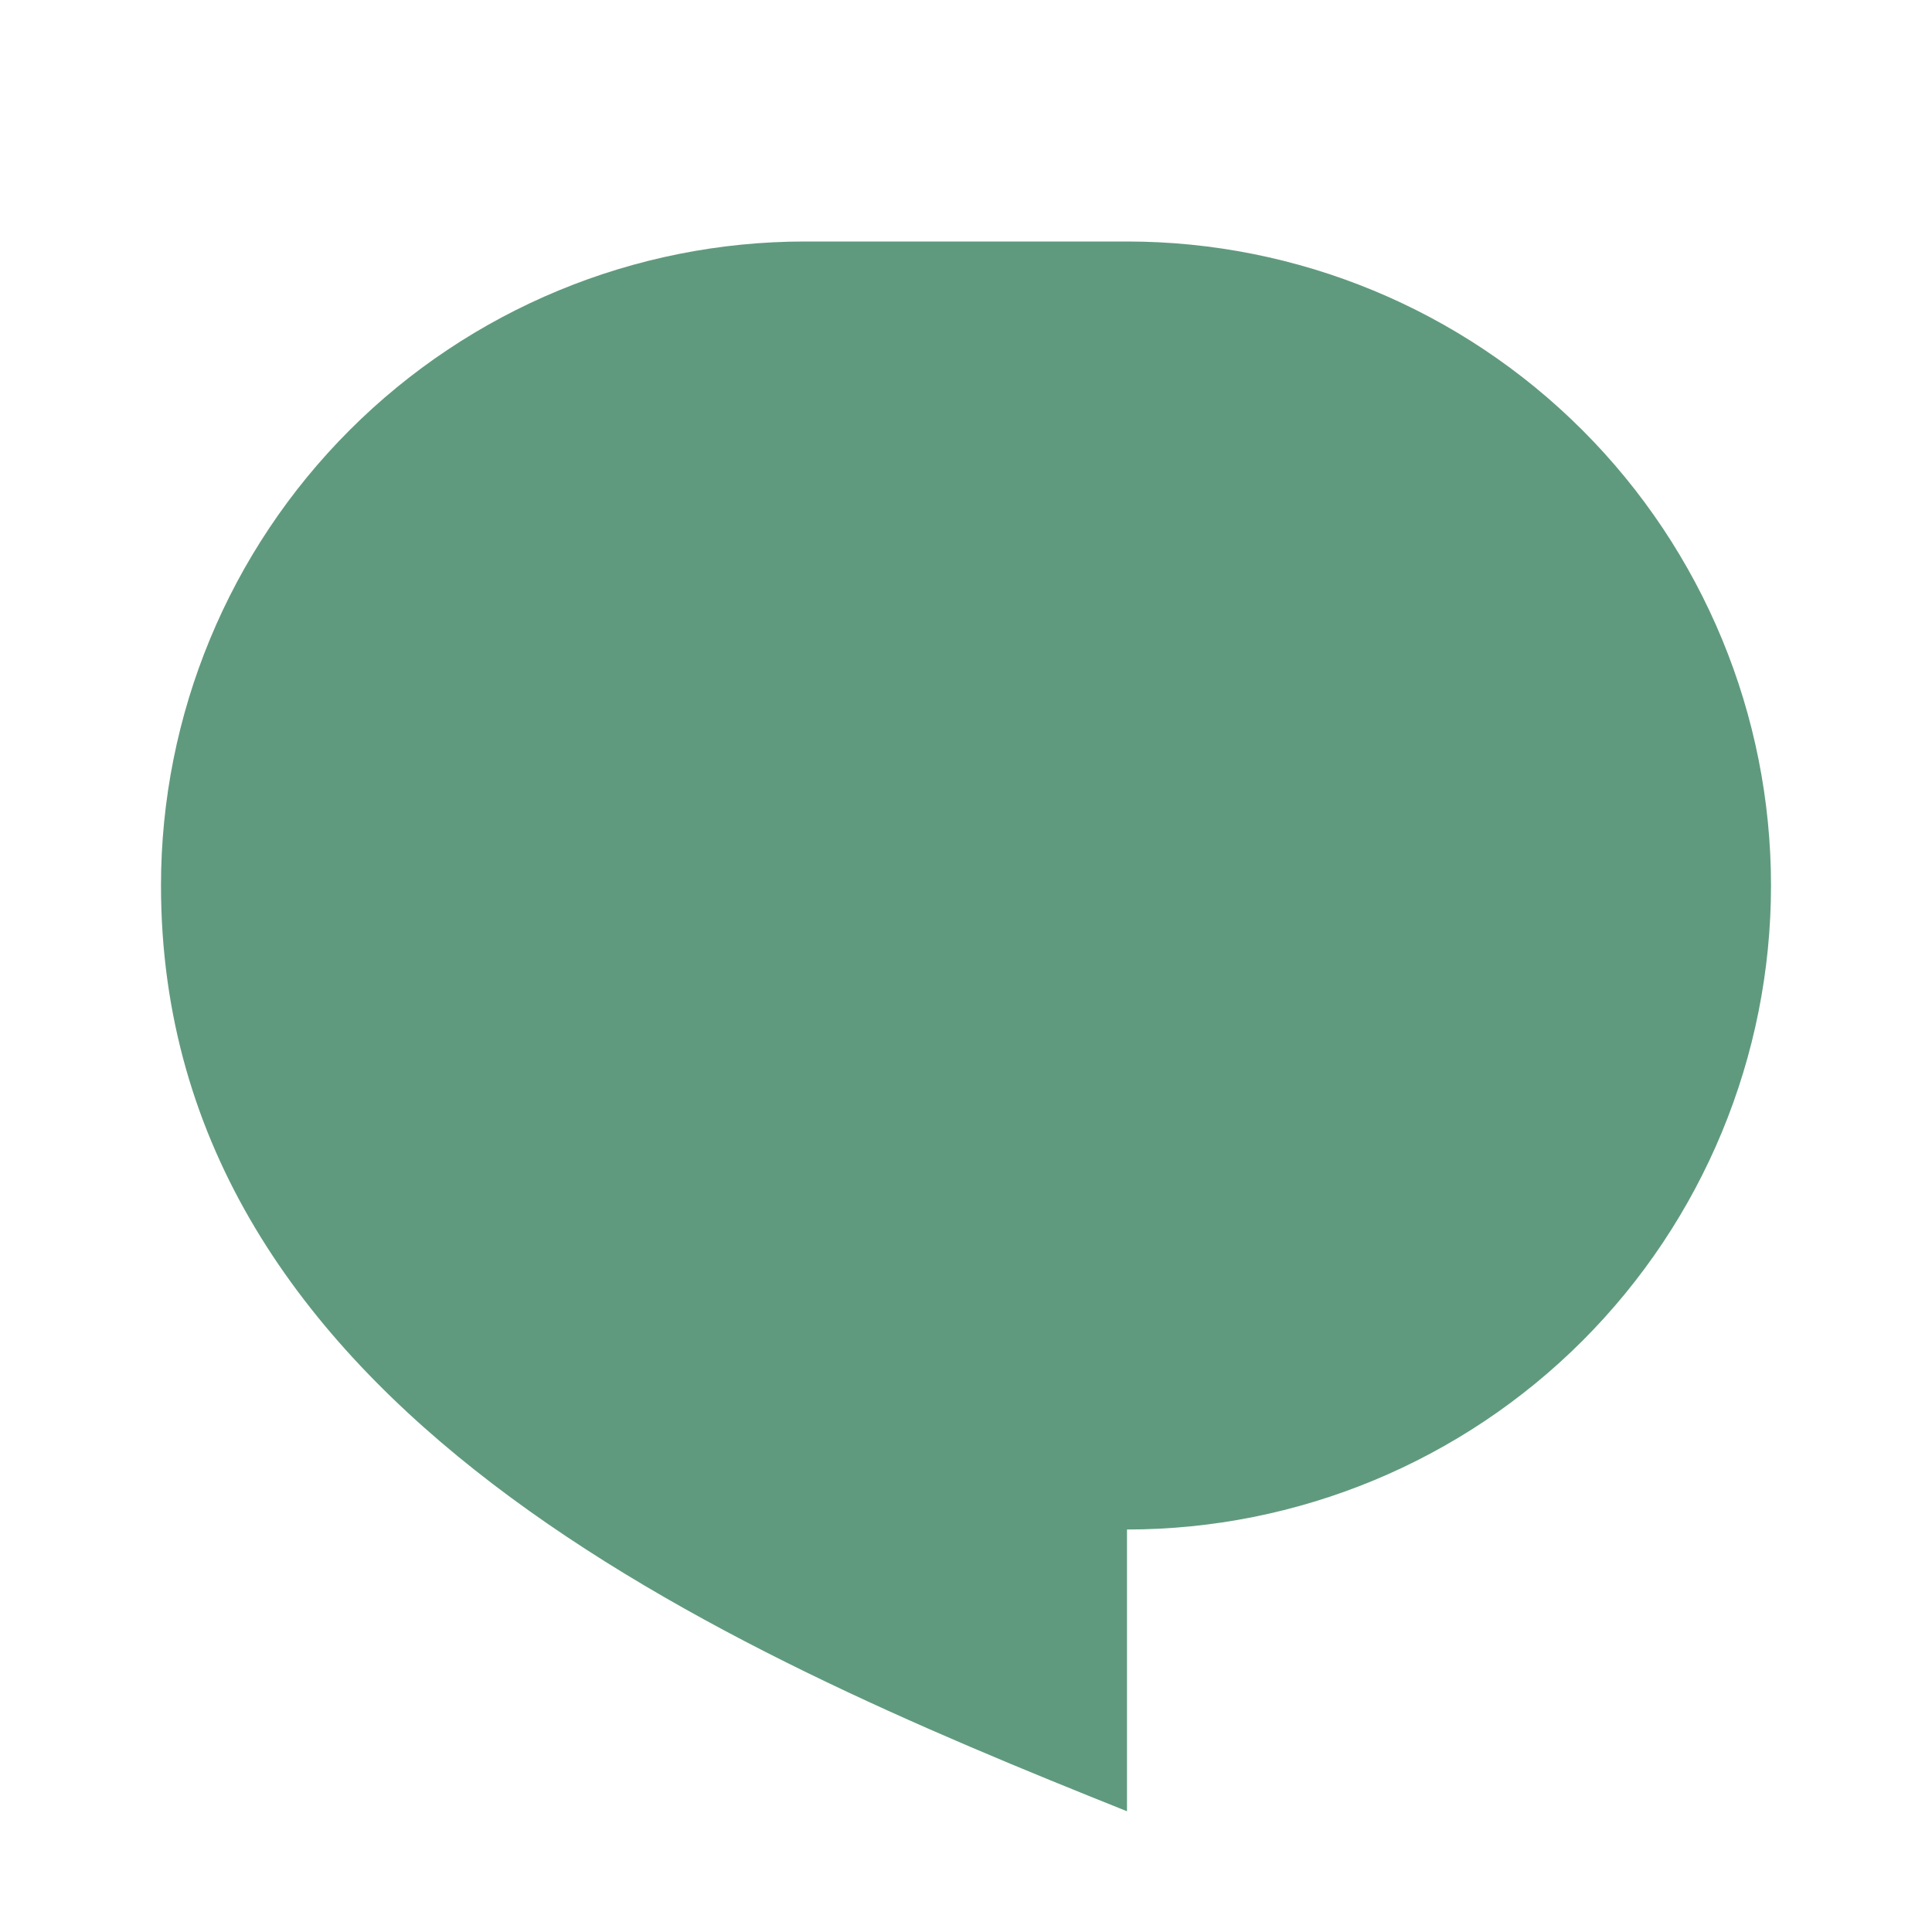
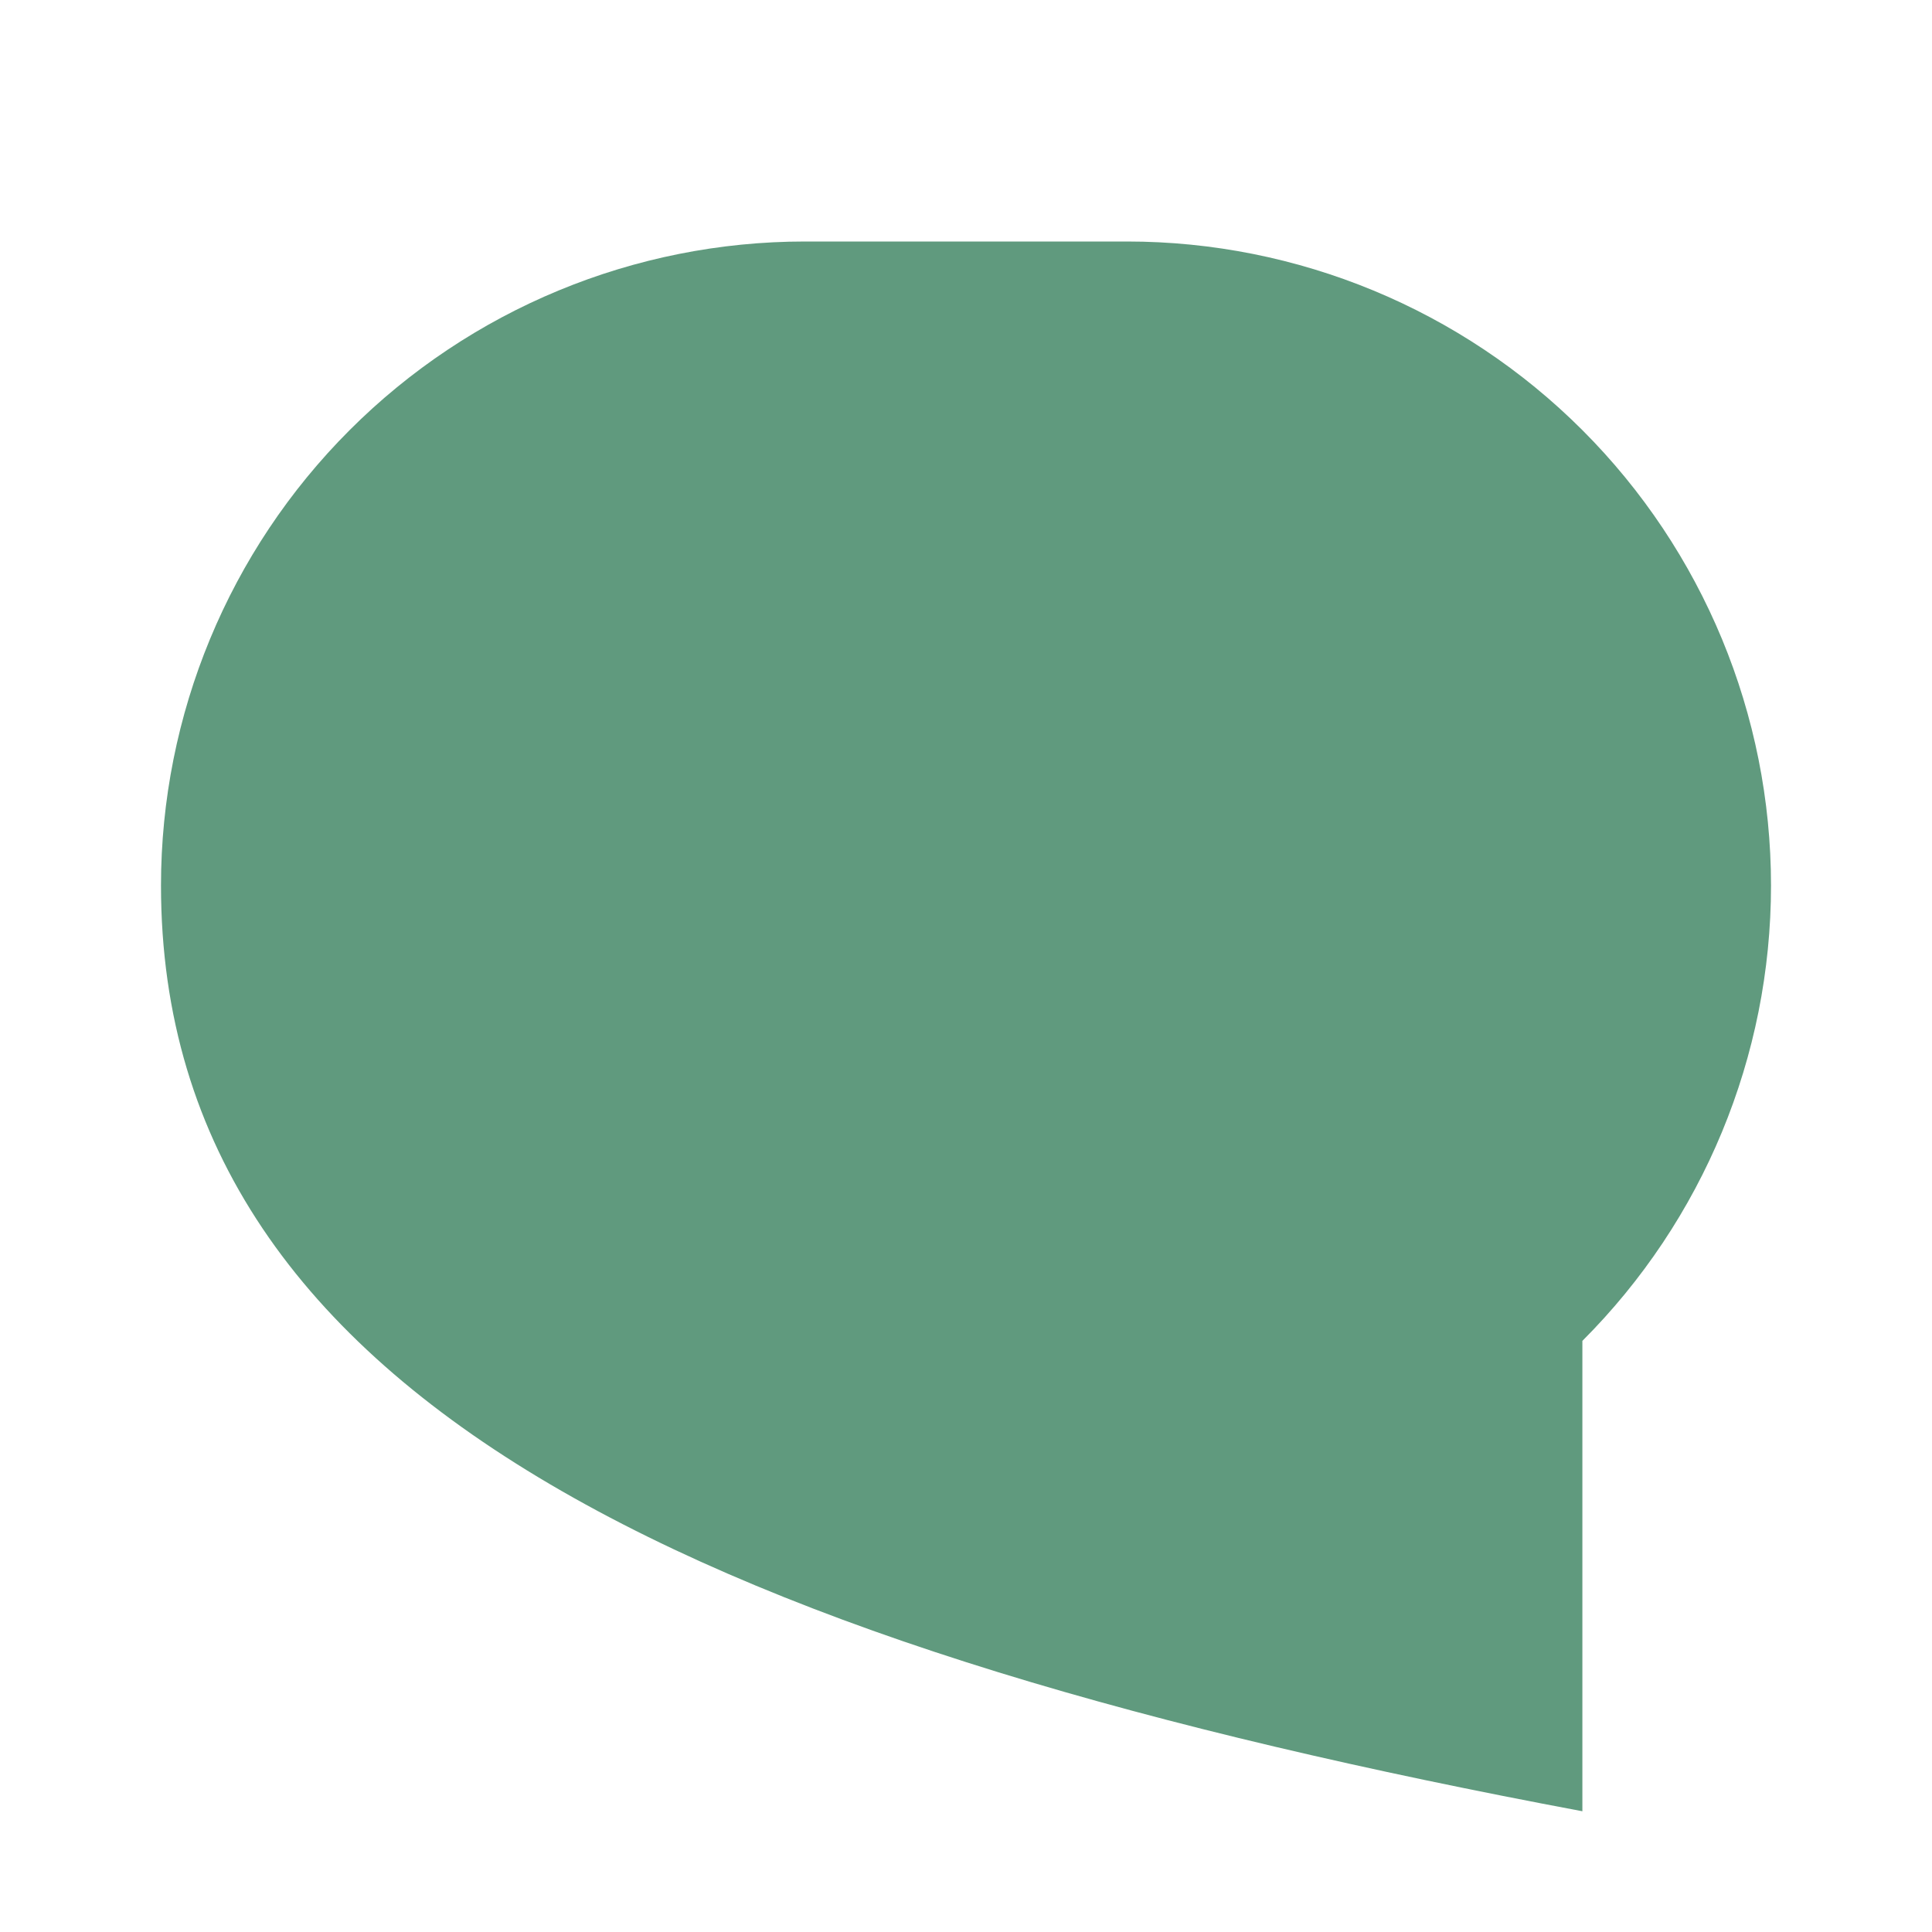
<svg xmlns="http://www.w3.org/2000/svg" width="112" height="112" viewBox="0 0 112 112" fill="none">
-   <path d="M46.667 14H65.333C75.235 14 84.731 17.933 91.732 24.935C98.733 31.936 102.667 41.432 102.667 51.333C102.667 61.235 98.733 70.731 91.732 77.732C84.731 84.733 75.235 88.667 65.333 88.667V105C42 95.667 9.333 81.667 9.333 51.333C9.333 41.432 13.267 31.936 20.268 24.935C27.269 17.933 36.765 14 46.667 14Z" fill="#609A7E" />
+   <path d="M46.667 14H65.333C75.235 14 84.731 17.933 91.732 24.935C98.733 31.936 102.667 41.432 102.667 51.333C102.667 61.235 98.733 70.731 91.732 77.732V105C42 95.667 9.333 81.667 9.333 51.333C9.333 41.432 13.267 31.936 20.268 24.935C27.269 17.933 36.765 14 46.667 14Z" fill="#609A7E" />
</svg>